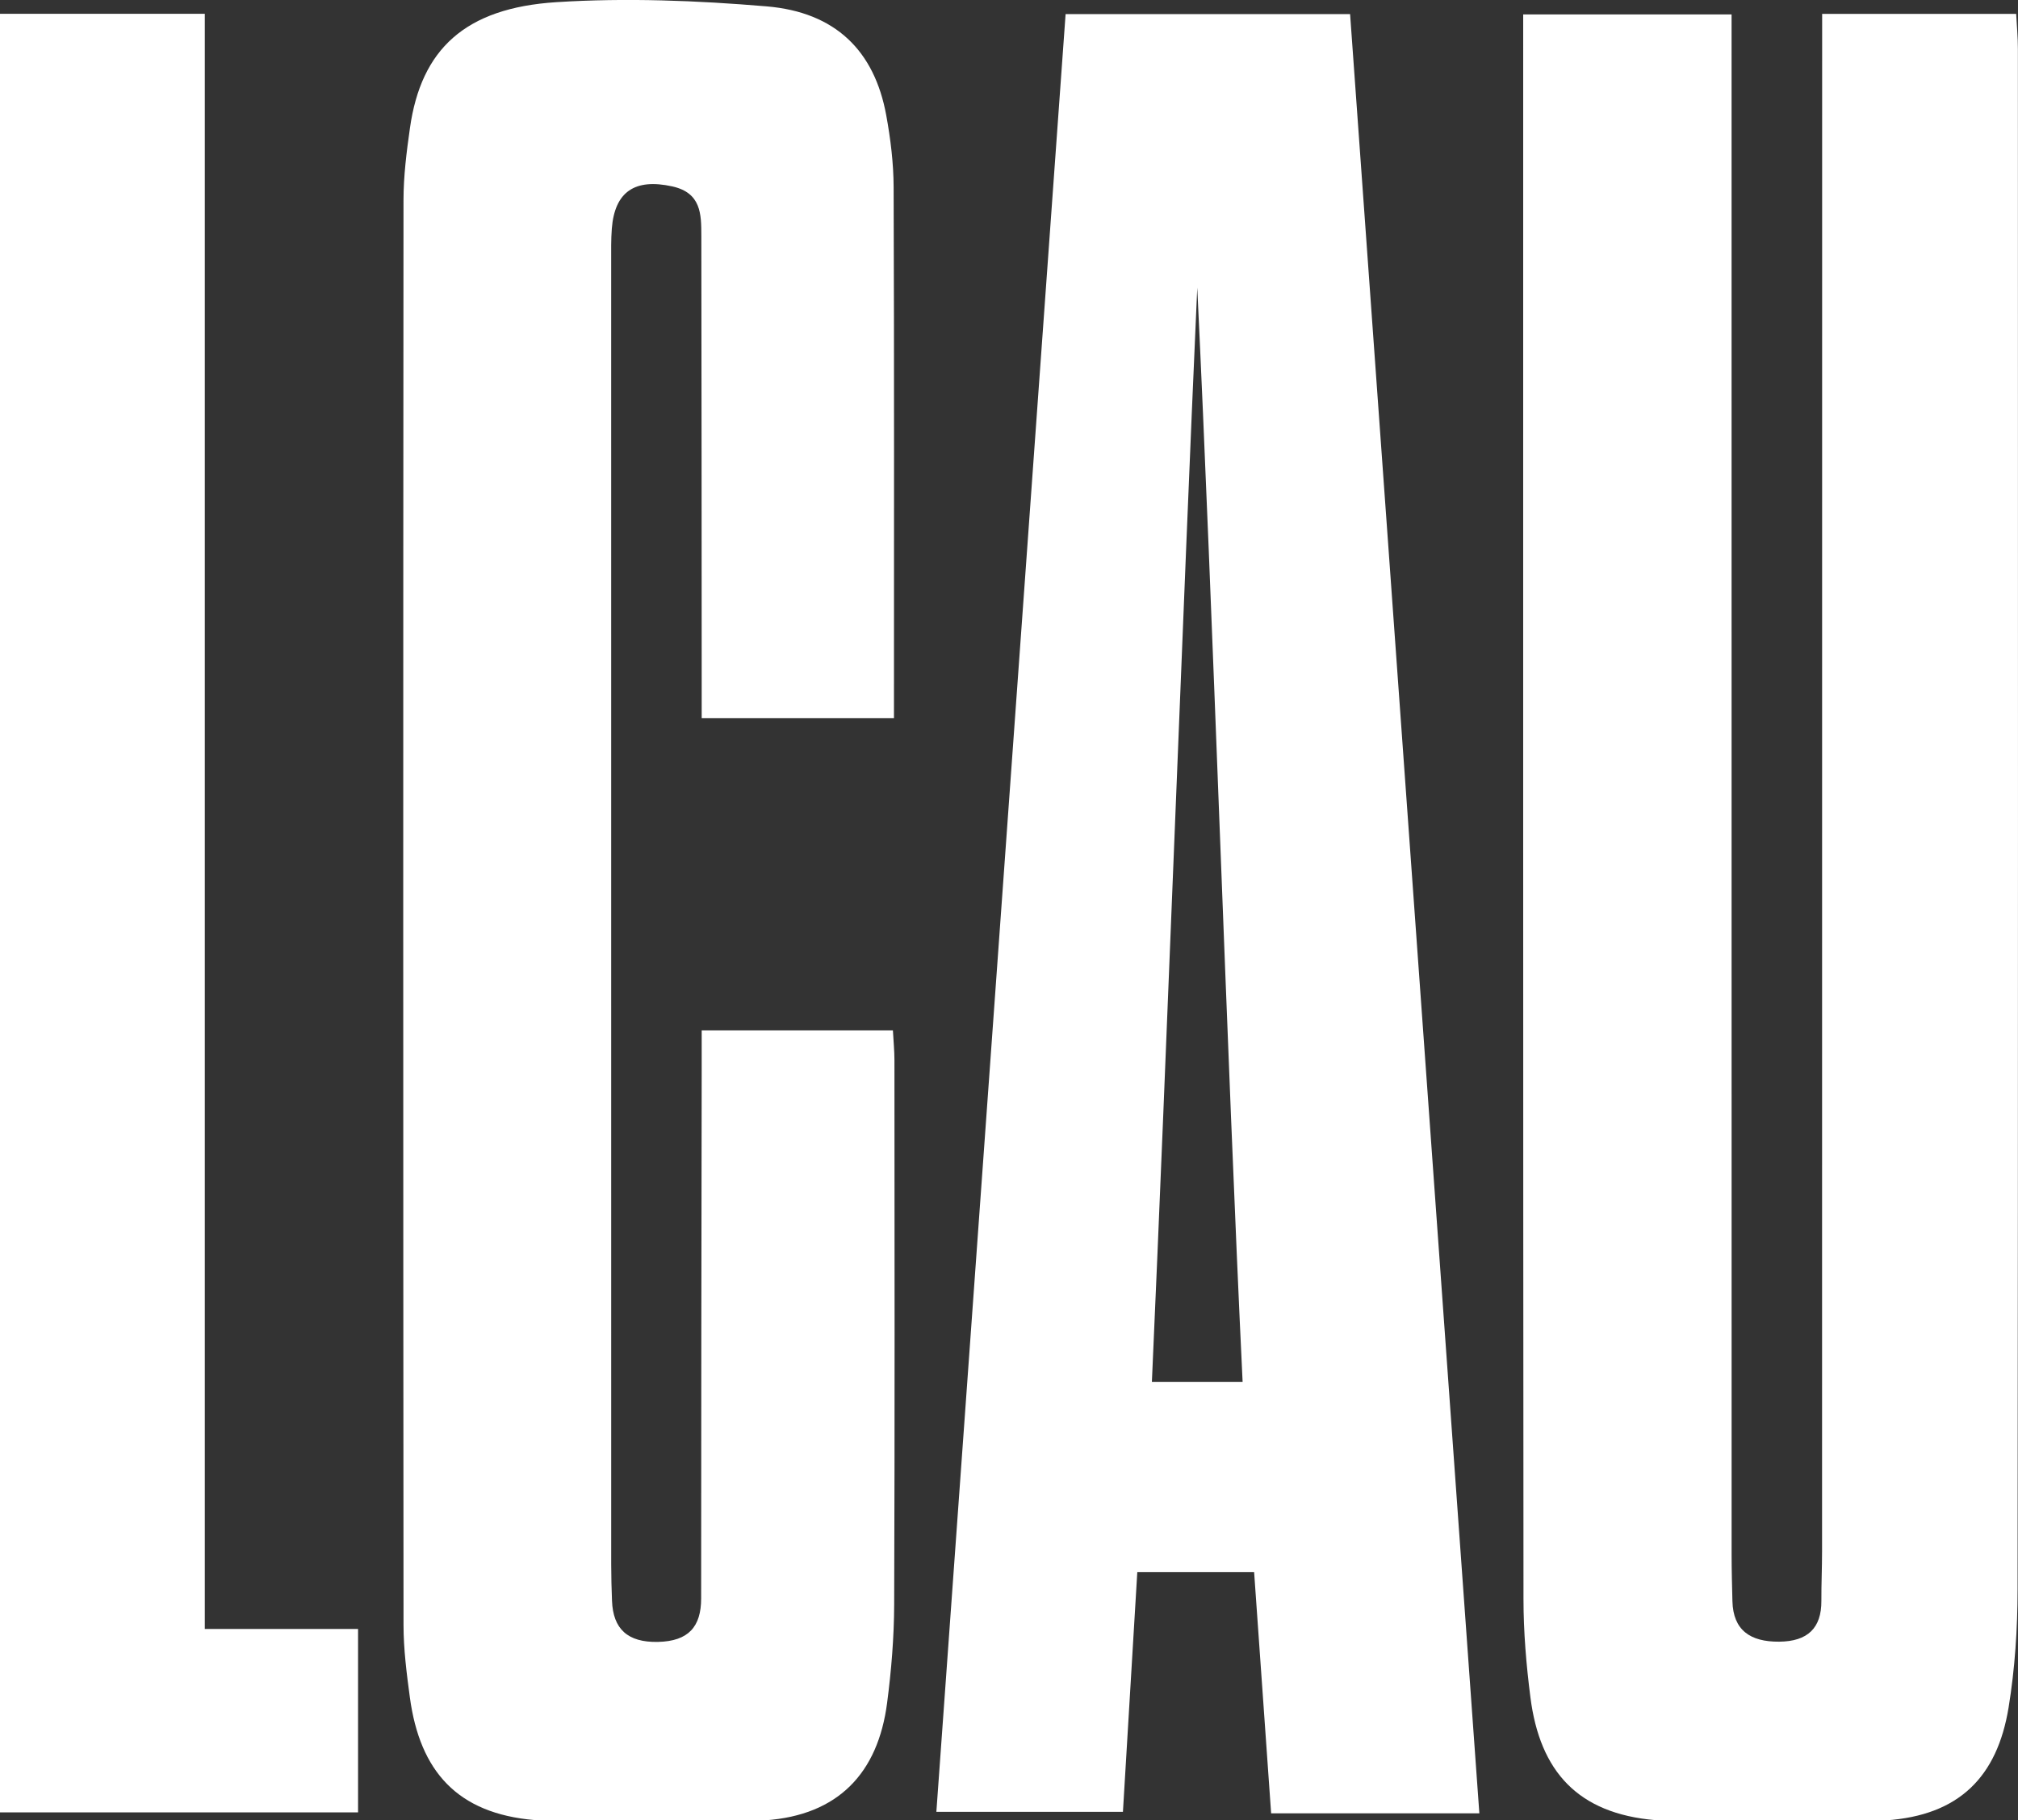
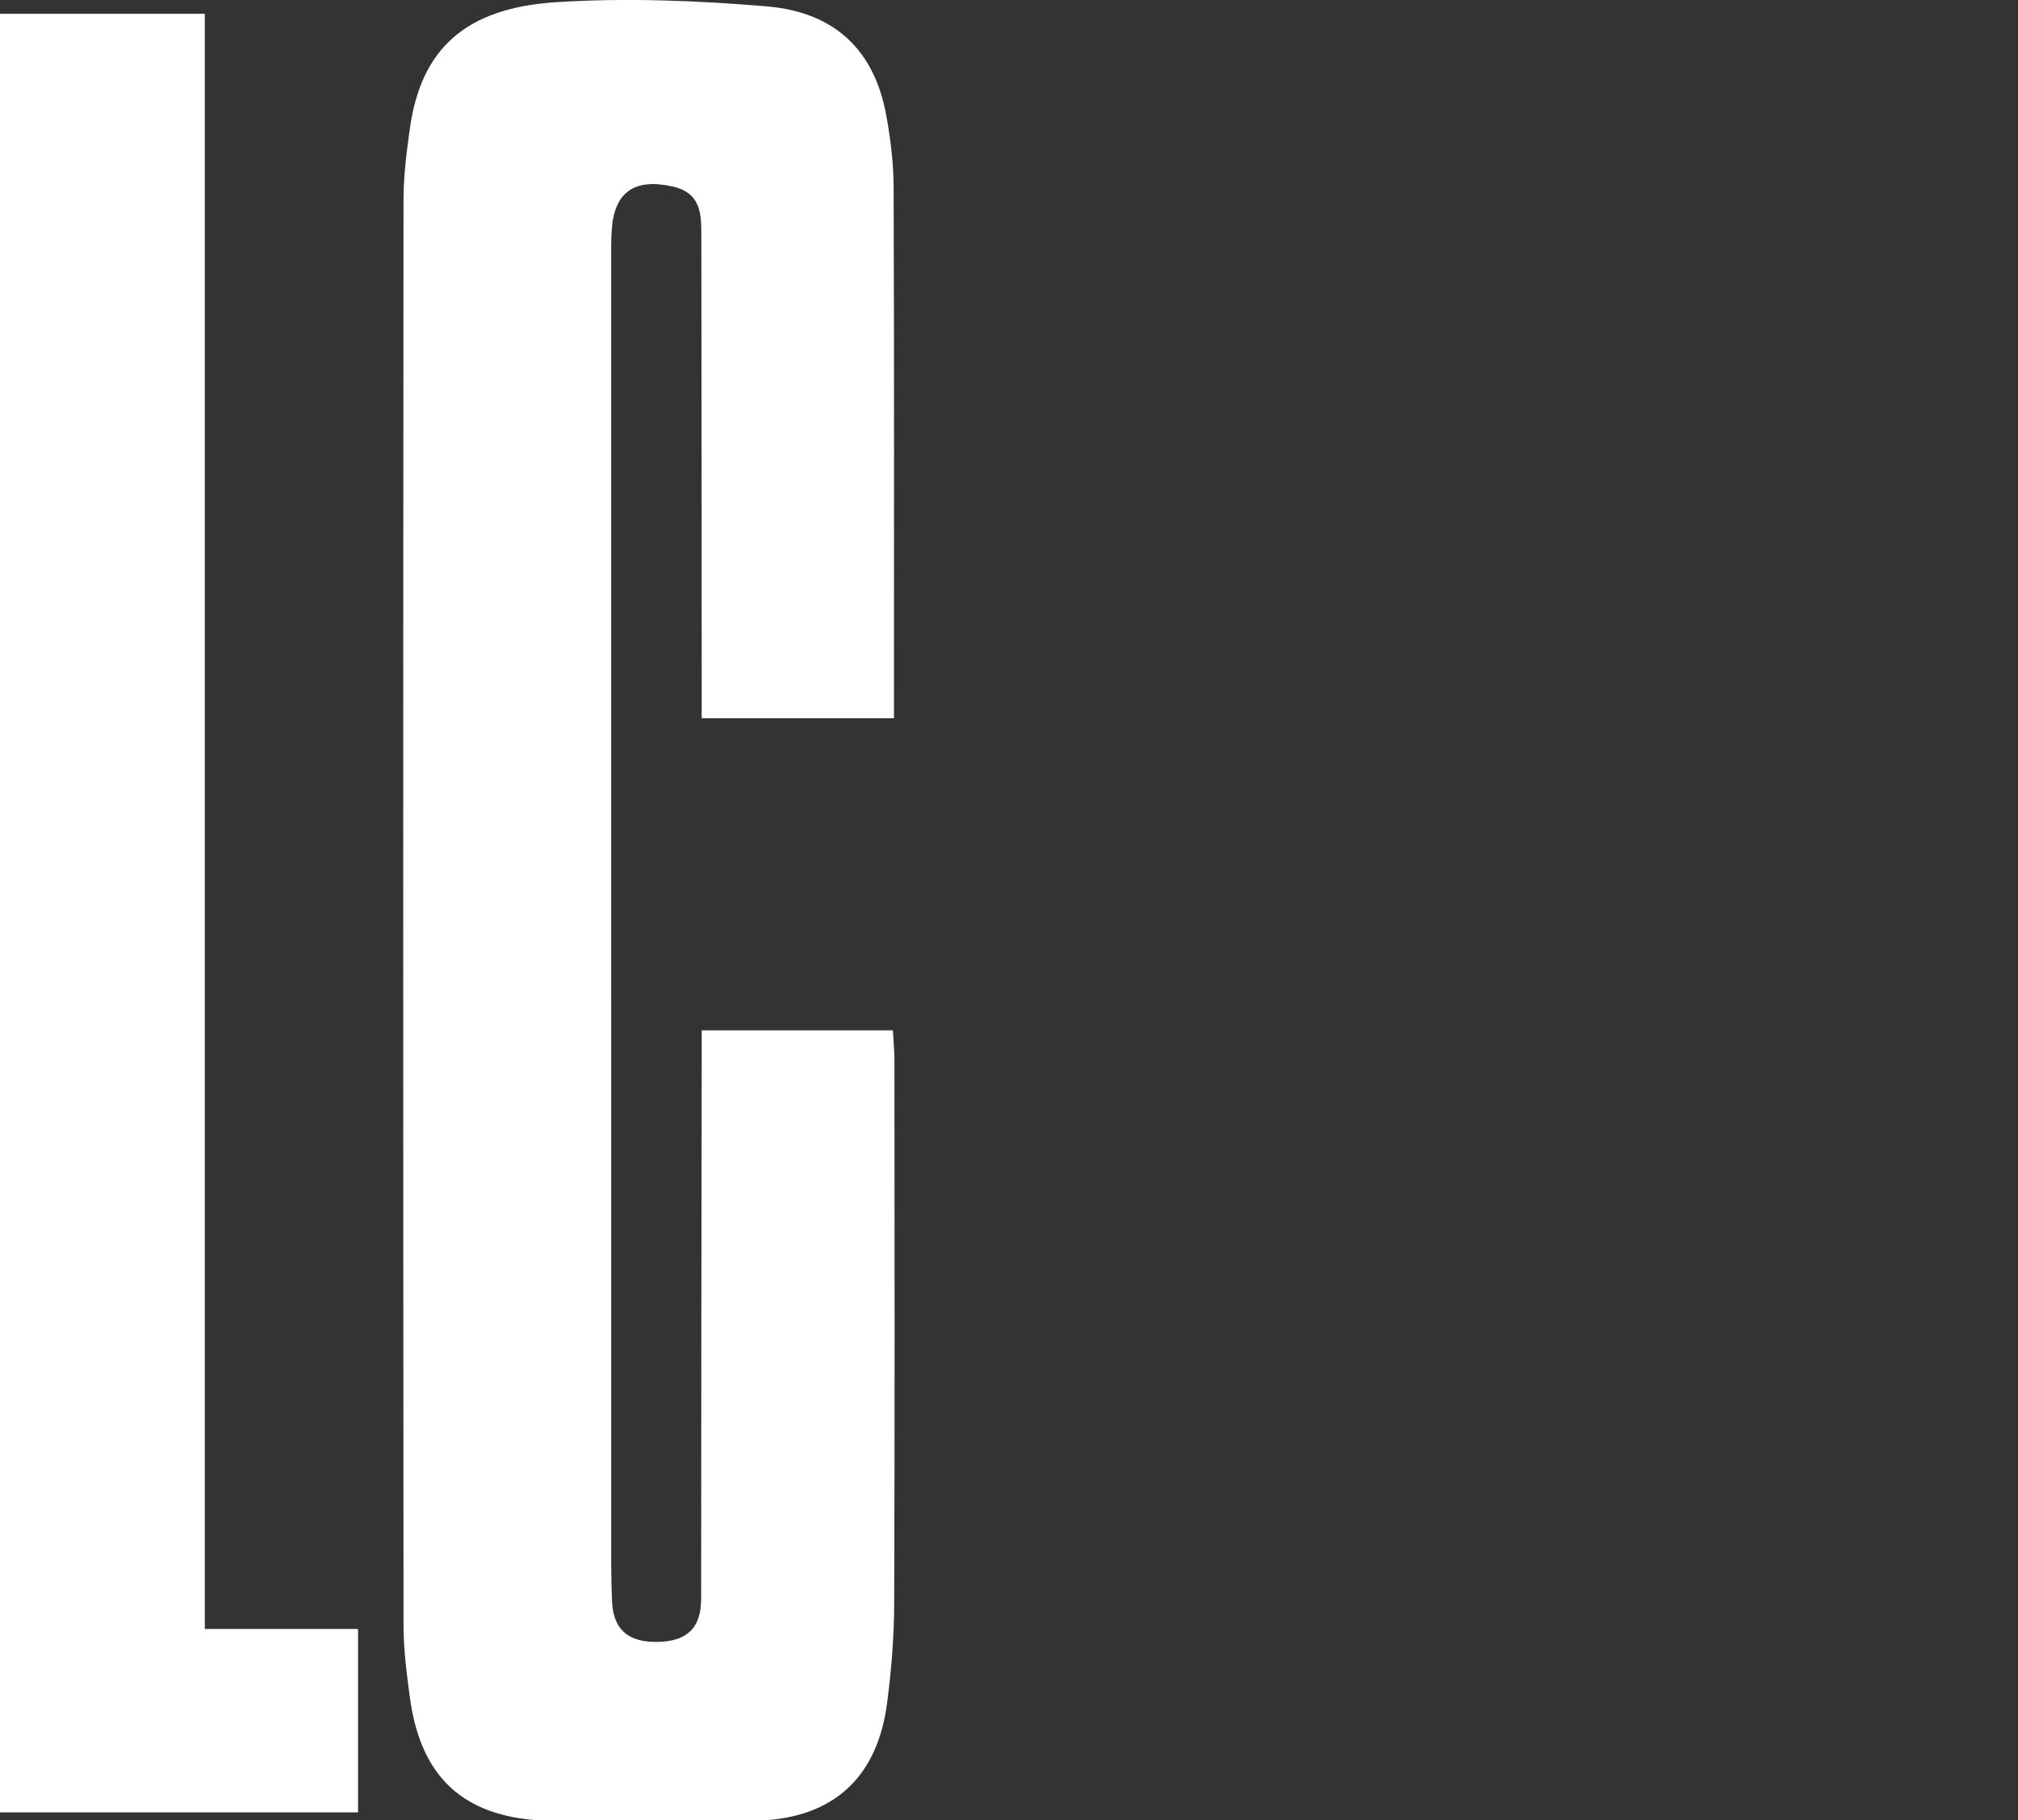
<svg xmlns="http://www.w3.org/2000/svg" version="1.1" id="Layer_1" x="0px" y="0px" width="96.938px" height="87.454px" viewBox="0 0 96.938 87.454" style="enable-background:new 0 0 96.938 87.454;" xml:space="preserve">
  <rect x="0" y="0" width="96.938" height="87.454" fill="#333333" stroke="none" />
  <style type="text/css">

	.st0{fill:#FFFFFF;}

</style>
-   <path class="st0" d="M87.53,0.667h9.32c0.03,0.565,0.083,1.123,0.083,1.681c0.004,24.67,0.013,49.34-0.015,74.01  c-0.002,1.894-0.127,3.807-0.432,5.676c-0.548,3.346-2.389,5.184-5.892,5.421c-3.675,0.249-7.406,0.301-11.071-0.01  c-3.729-0.315-5.548-2.339-6.005-5.886c-0.202-1.569-0.334-3.156-0.335-4.734c-0.02-24.881-0.014-49.762-0.014-74.643V0.692h10.01  v1.907c0,24.035,0,48.071,0.002,72.107c0,0.739,0.021,1.479,0.039,2.218c0.034,1.398,0.859,1.958,2.246,1.947  c1.37-0.011,2.034-0.656,2.027-1.96c-0.004-0.792,0.033-1.585,0.033-2.377C87.53,50.657,87.53,26.78,87.53,2.902V0.667z" />
  <path class="st0" d="M42.943,34.506h-9.236c0-0.714,0-1.334,0-1.954c-0.004-7.078-0.005-14.157-0.017-21.236  c-0.002-1.019-0.003-2.052-1.394-2.36c-1.798-0.398-2.768,0.255-2.906,2.026c-0.041,0.524-0.031,1.055-0.031,1.584  c-0.001,20.865-0.001,41.732,0.001,62.599c0,0.581,0.017,1.162,0.039,1.742c0.05,1.352,0.75,2.006,2.206,1.975  c1.473-0.032,2.076-0.733,2.076-2.09c-0.001-8.452,0.015-16.904,0.026-25.356c0.001-0.617,0-1.236,0-1.935h9.185  c0.028,0.521,0.074,0.979,0.074,1.44c0.004,8.716,0.019,17.432-0.013,26.148c-0.006,1.578-0.135,3.164-0.34,4.73  c-0.438,3.359-2.344,5.391-5.856,5.634c-3.674,0.254-7.405,0.299-11.07-0.011c-3.721-0.314-5.518-2.346-5.999-5.899  c-0.155-1.149-0.303-2.31-0.304-3.466c-0.018-22.821-0.019-45.643-0.001-68.465c0.001-1.154,0.146-2.316,0.31-3.463  c0.535-3.775,2.637-5.766,7.035-6.045c3.349-0.214,6.749-0.08,10.098,0.202c3.312,0.279,5.179,2.14,5.745,5.226  c0.209,1.139,0.352,2.306,0.356,3.46C42.958,17.441,42.943,25.887,42.943,34.506" />
-   <path class="st0" d="M71.063,87.117H61.061c-0.271-3.852-0.541-7.675-0.817-11.585h-5.612c-0.23,3.825-0.457,7.605-0.69,11.513  h-8.962c2.068-28.767,4.135-57.532,6.208-86.369h13.666C66.922,29.484,68.988,58.222,71.063,87.117 M57.512,13.818  c-0.699,15.65-1.479,36.913-2.179,52.569h4.358C58.934,50.646,58.264,29.417,57.512,13.818" />
  <polygon class="st0" points="9.838,78.26 17.2,78.26 17.2,87.072 0,87.072 0,0.663 9.838,0.663 " />
</svg>